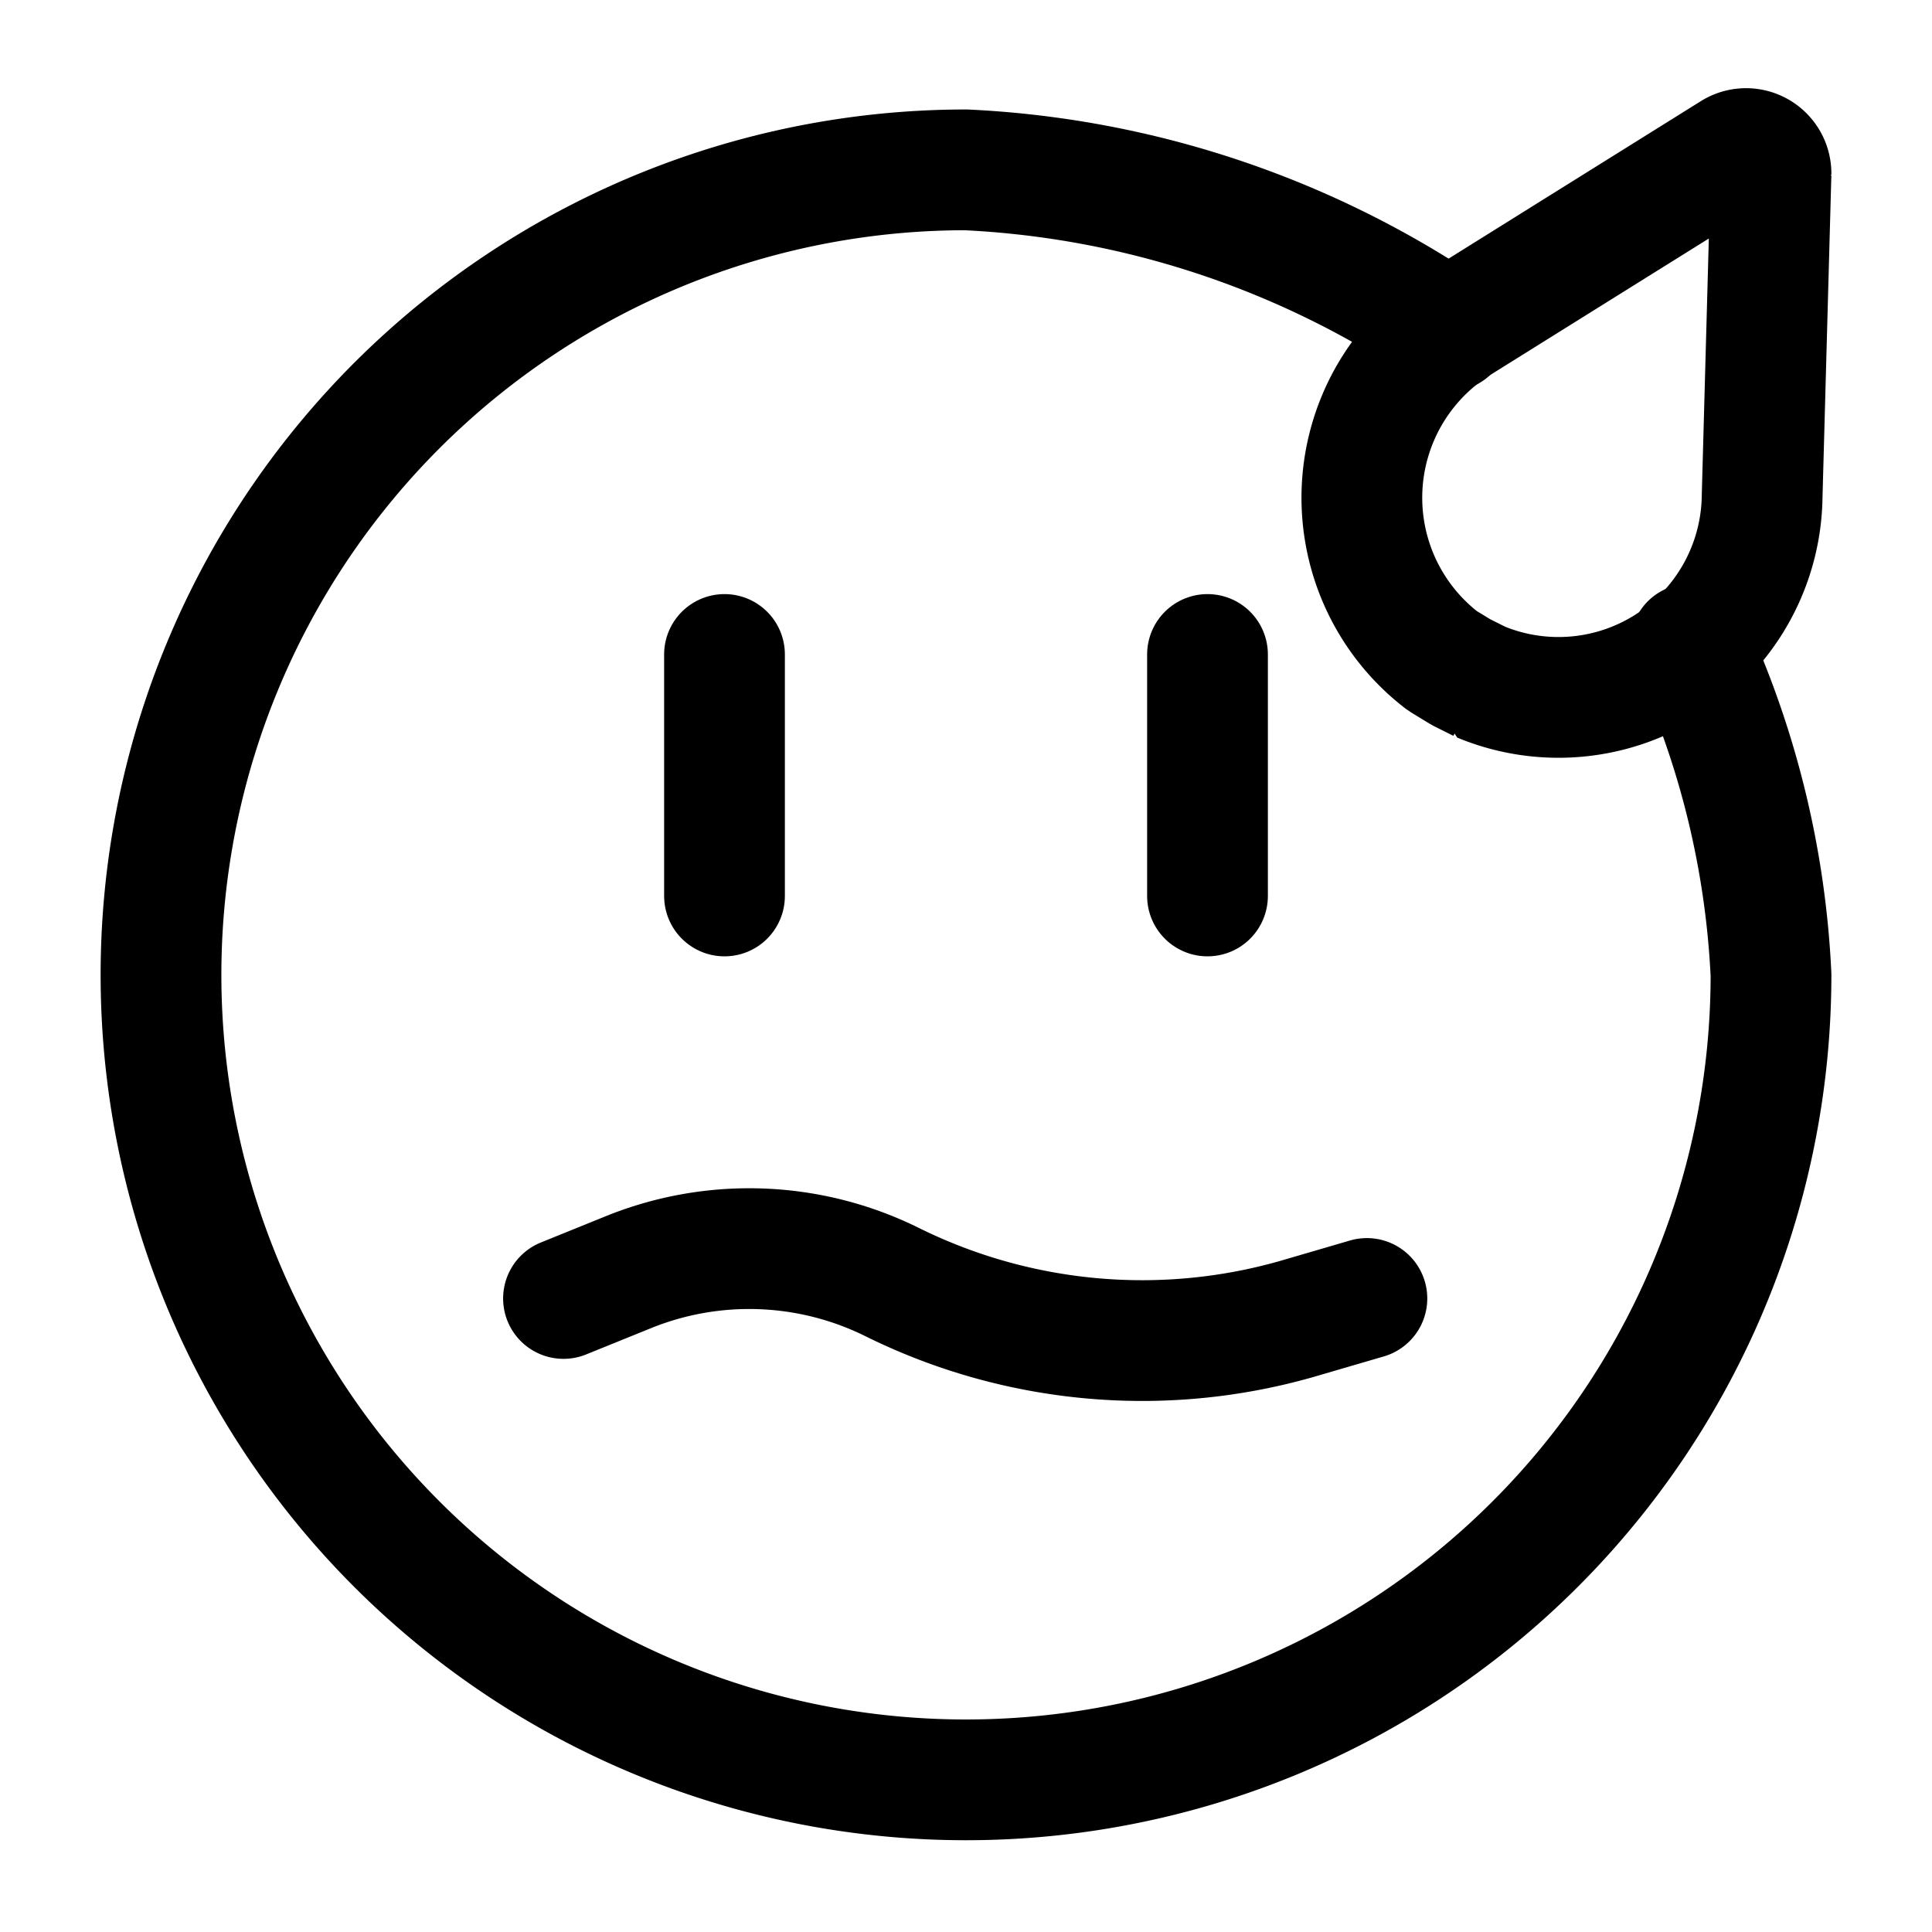
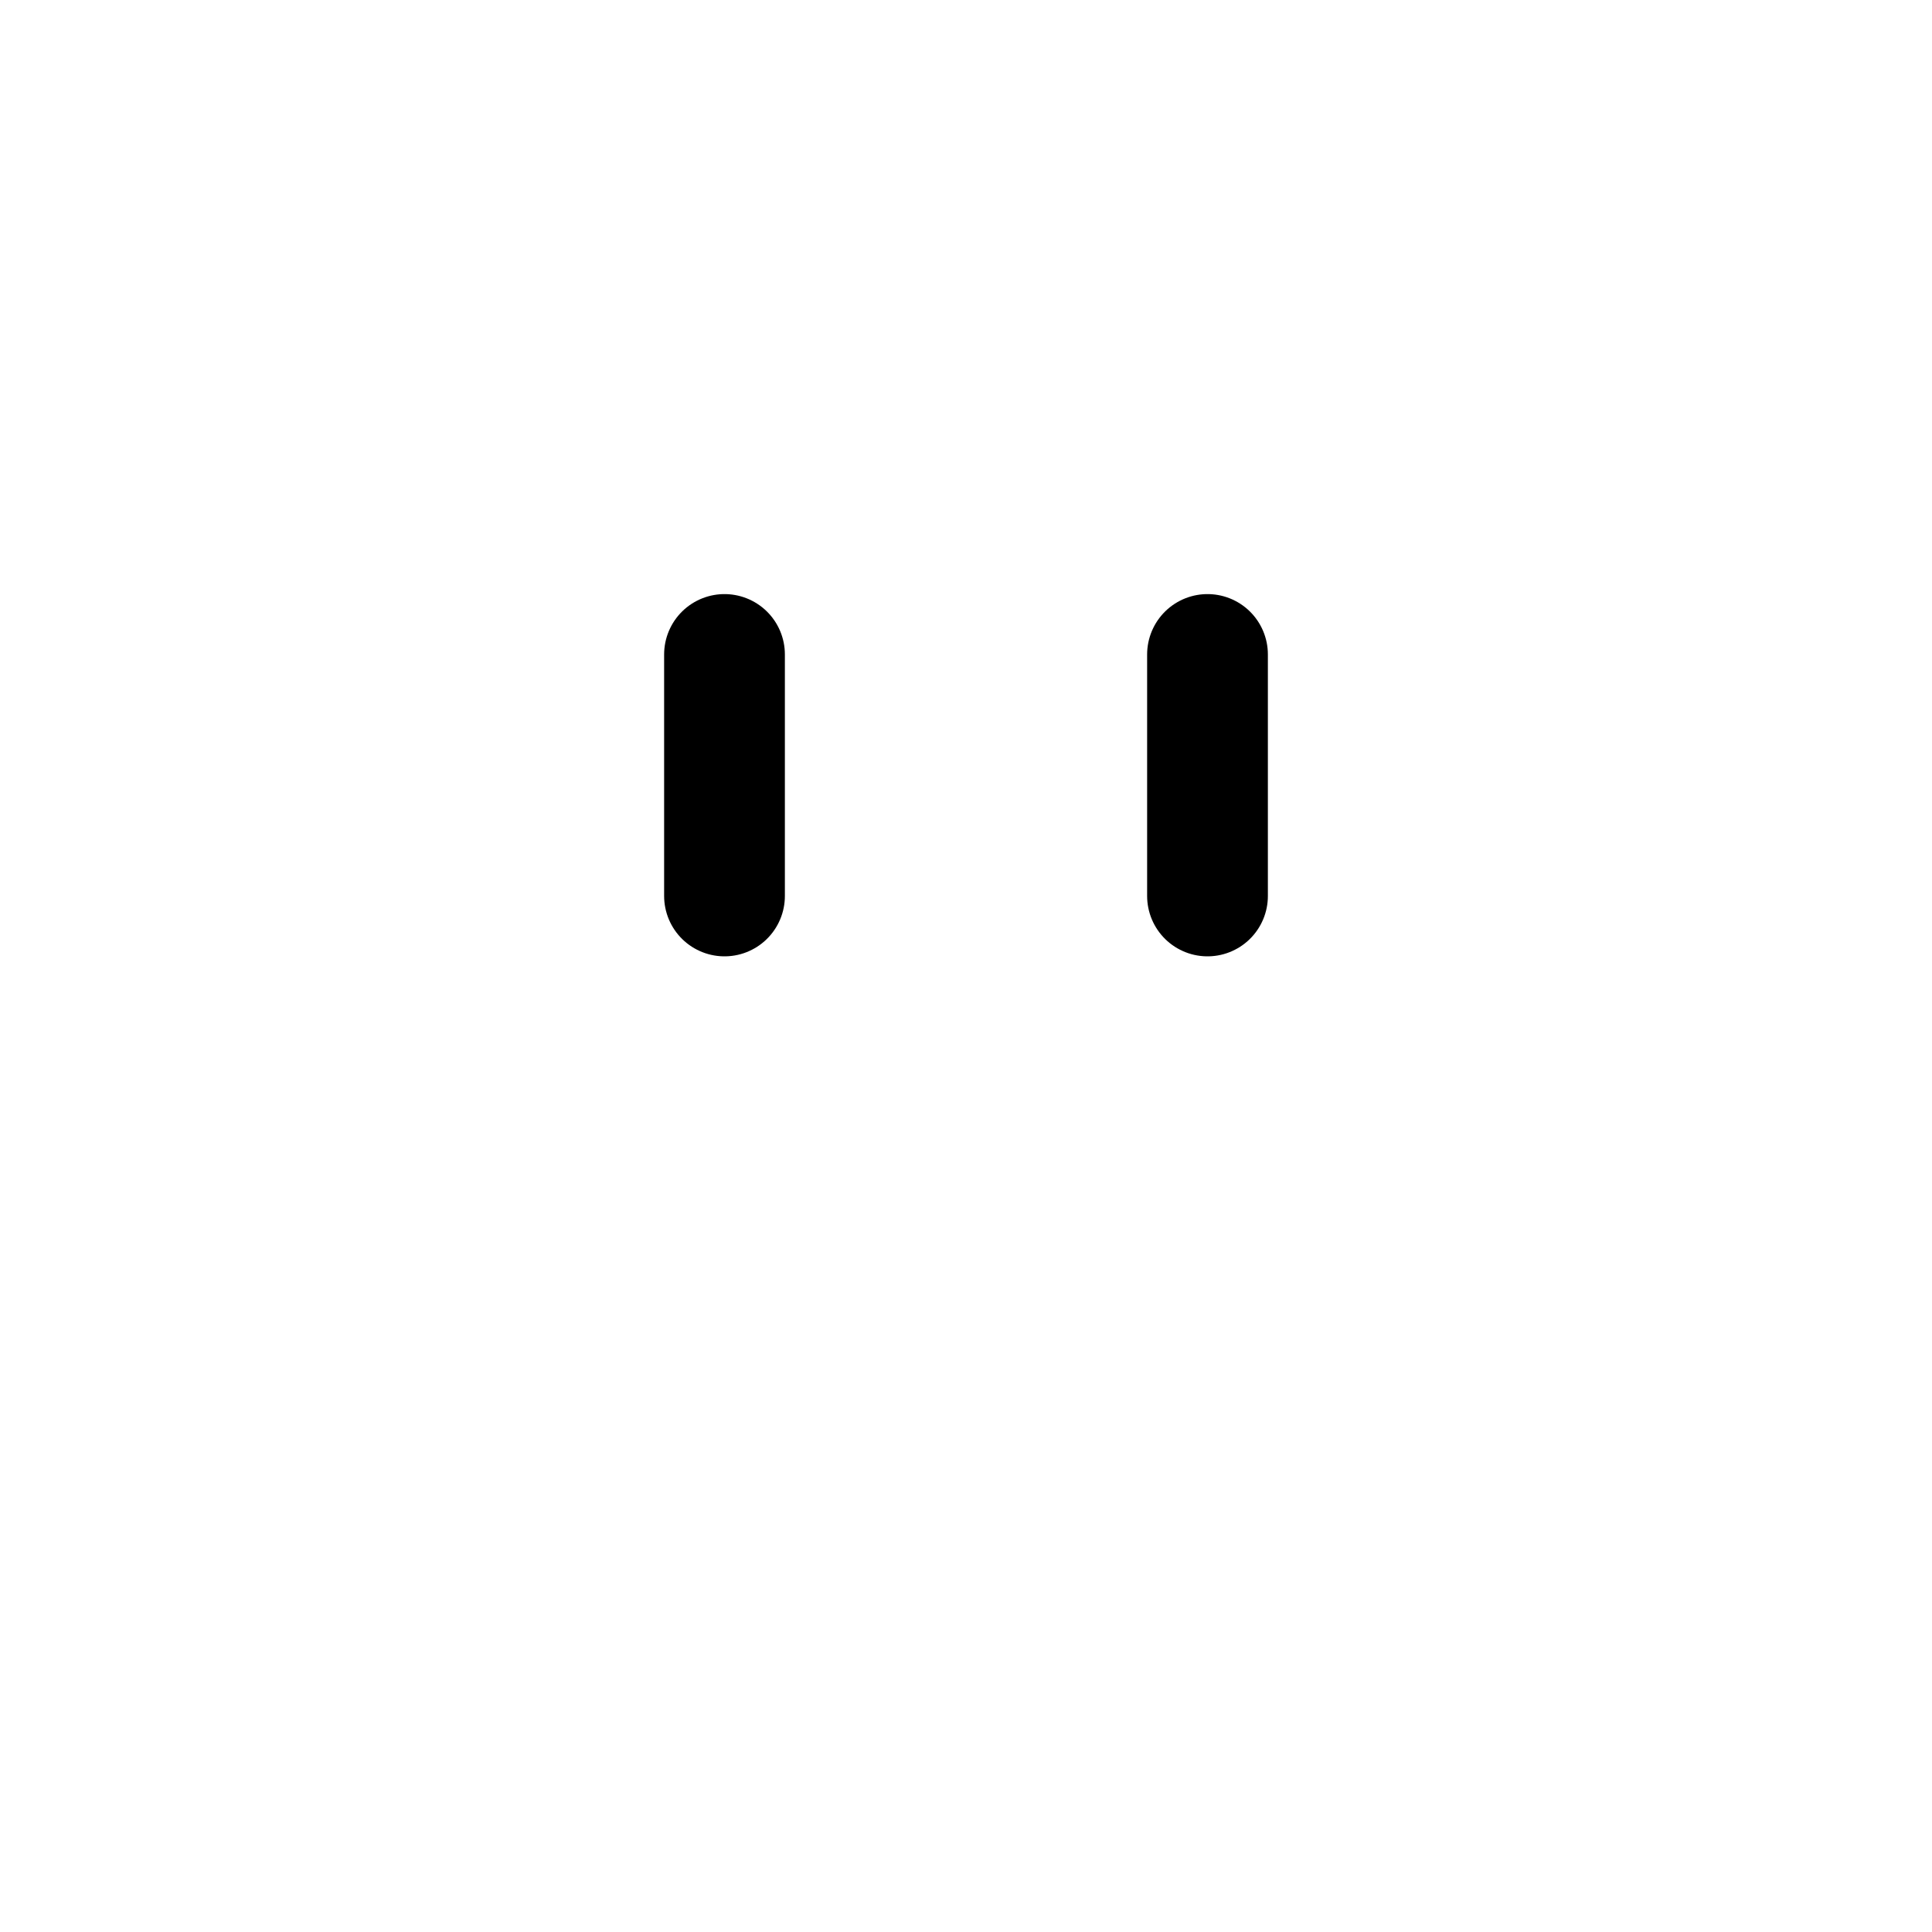
<svg xmlns="http://www.w3.org/2000/svg" width="800px" height="800px" viewBox="0 0 24 24">
  <defs>
    <style>.cls-1,.cls-2,.cls-3{fill:none;stroke:#000000;stroke-linecap:round;stroke-width:1.5px;}.cls-1{stroke-linejoin:bevel;}.cls-2,.cls-3{stroke-linejoin:round;}.cls-2{fill-rule:evenodd;}</style>
  </defs>
  <g id="ic-emoji-weird">
-     <path class="cls-1" d="M17.92,8.21l.23.14.24.12a2.53,2.53,0,0,0,3.5-2.31l.11-4a.31.31,0,0,0-.47-.27L18.15,4A2.55,2.55,0,0,0,17.92,8.21Z" />
-     <path class="cls-2" d="M21,8a11.11,11.11,0,0,1,1,4.11,10,10,0,1,1-10-10,11.68,11.68,0,0,1,6,2" />
-     <path class="cls-2" d="M7,16.13l.79-.32a4,4,0,0,1,3.3.12h0a7,7,0,0,0,5,.46l.89-.26" />
    <line class="cls-3" x1="9" y1="11.13" x2="9" y2="8.13" />
    <line class="cls-3" x1="15" y1="11.13" x2="15" y2="8.13" />
  </g>
</svg>